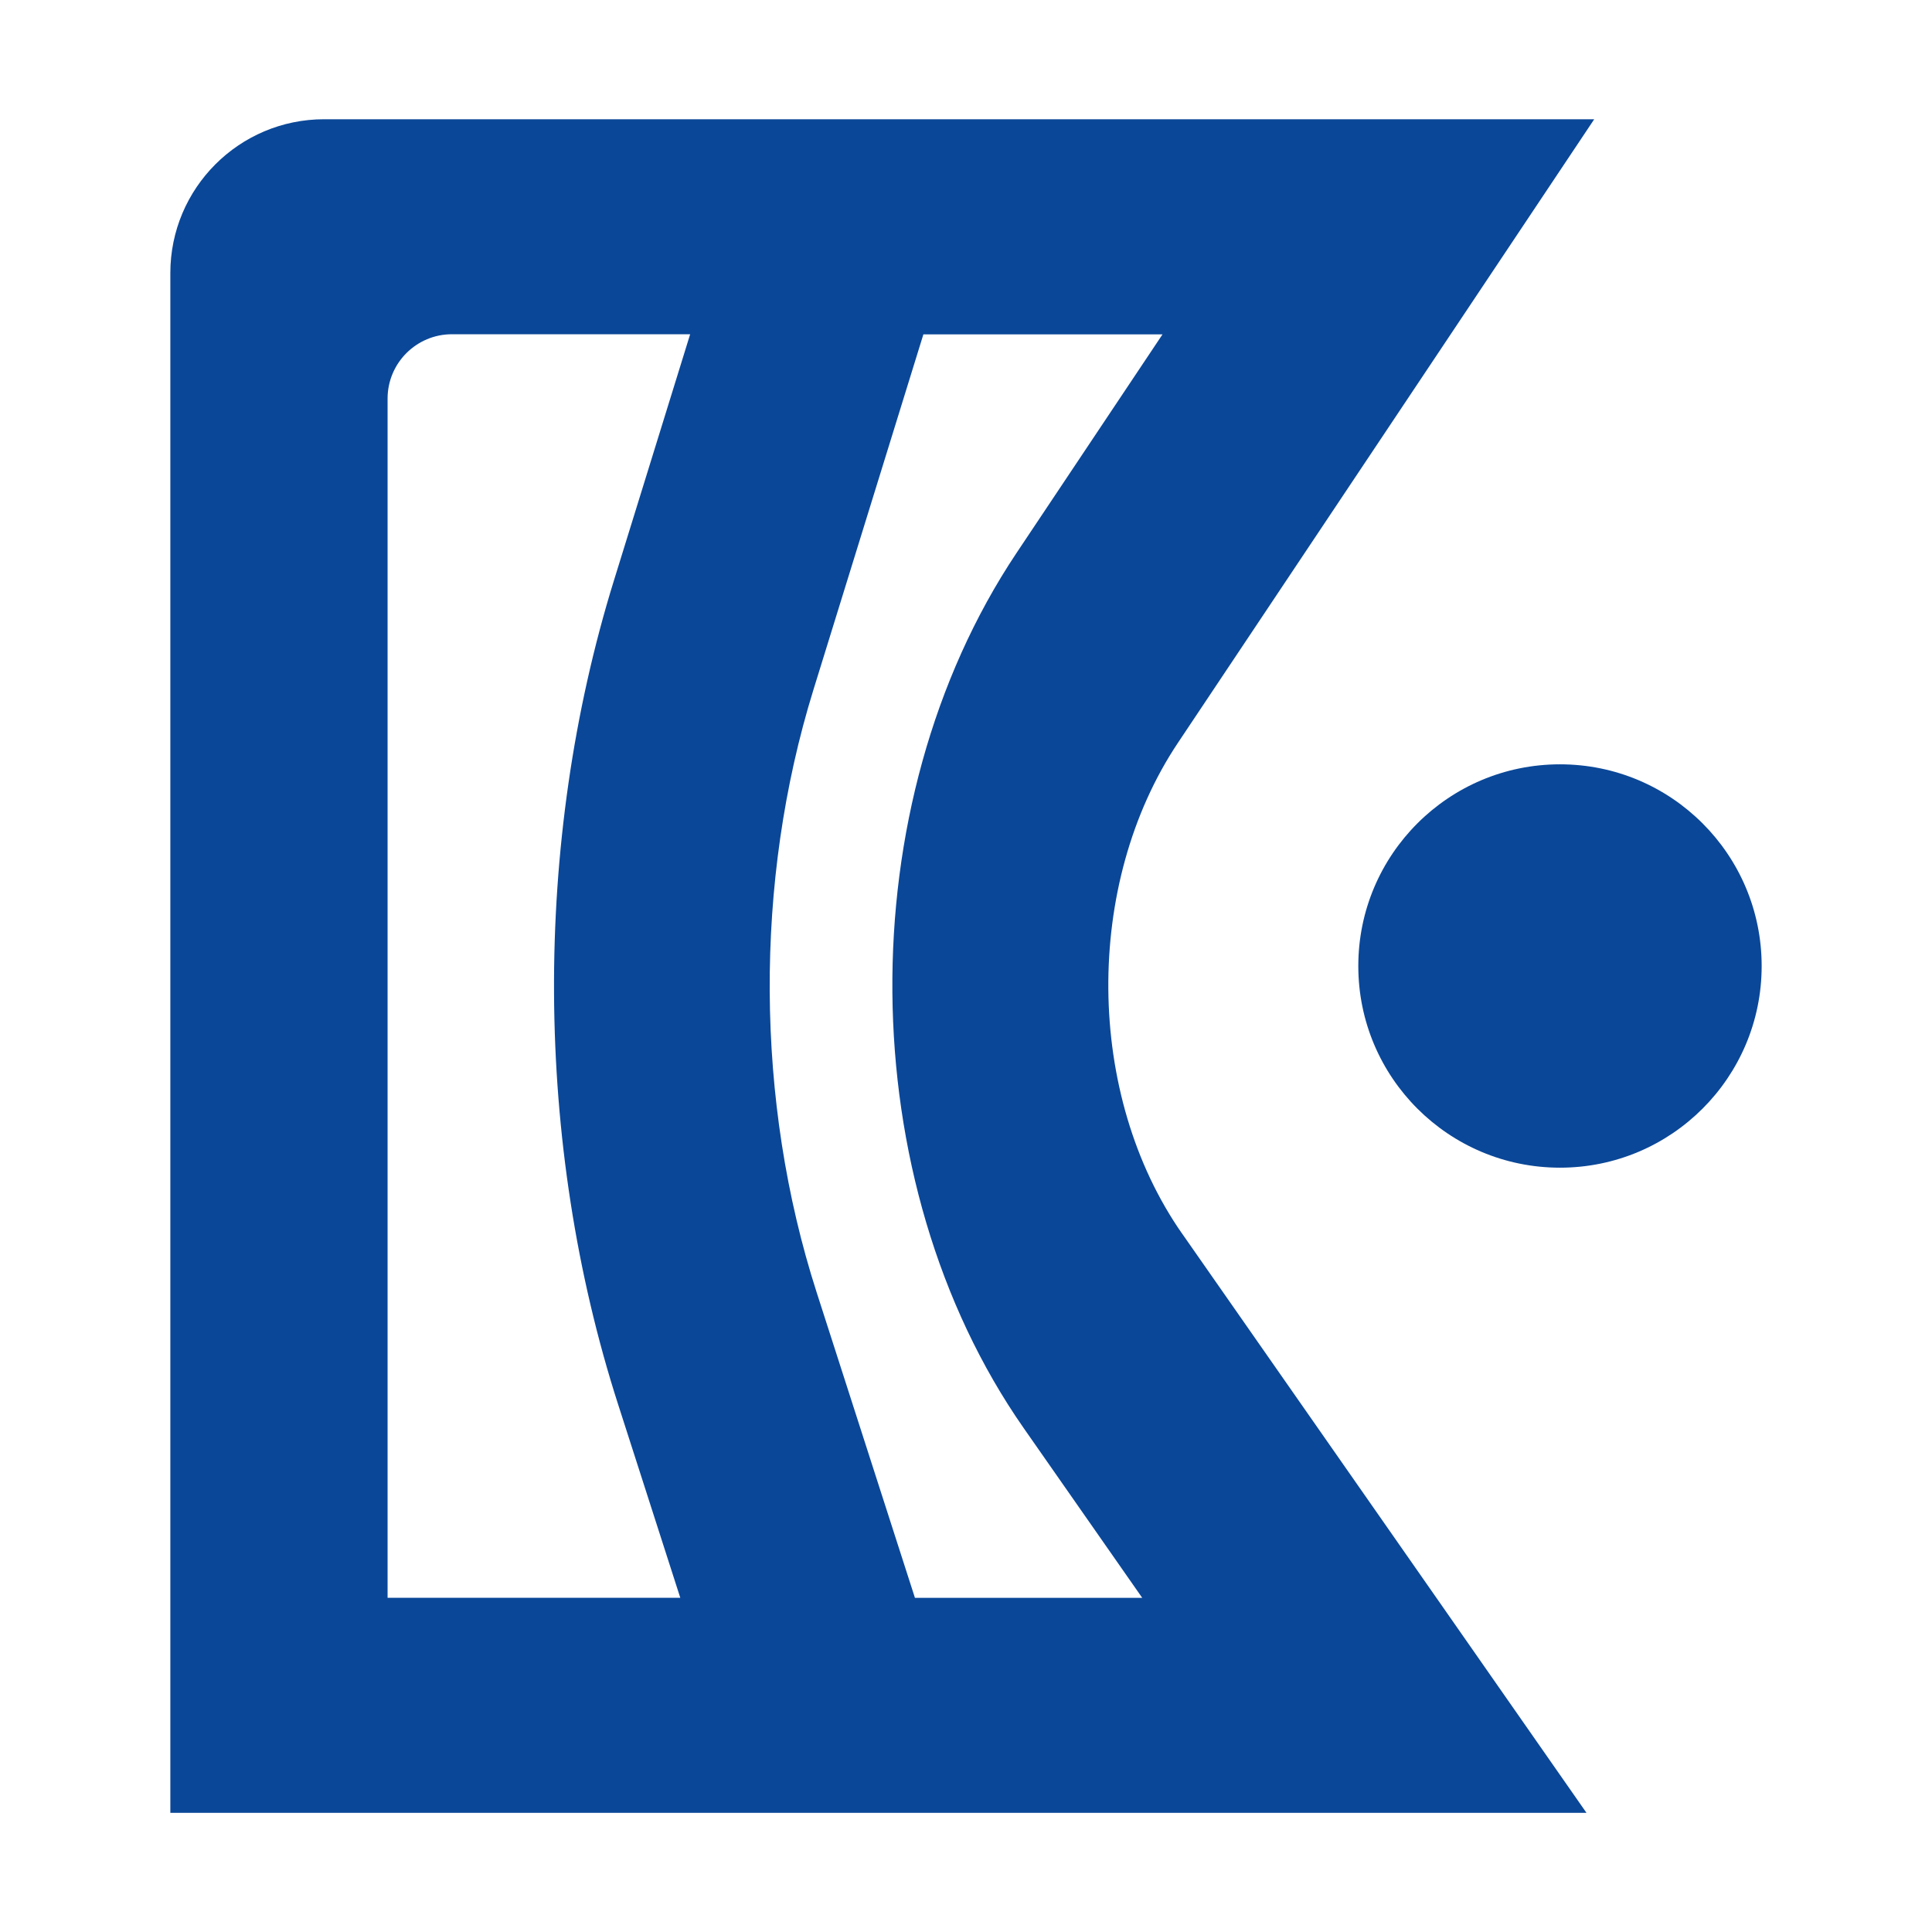
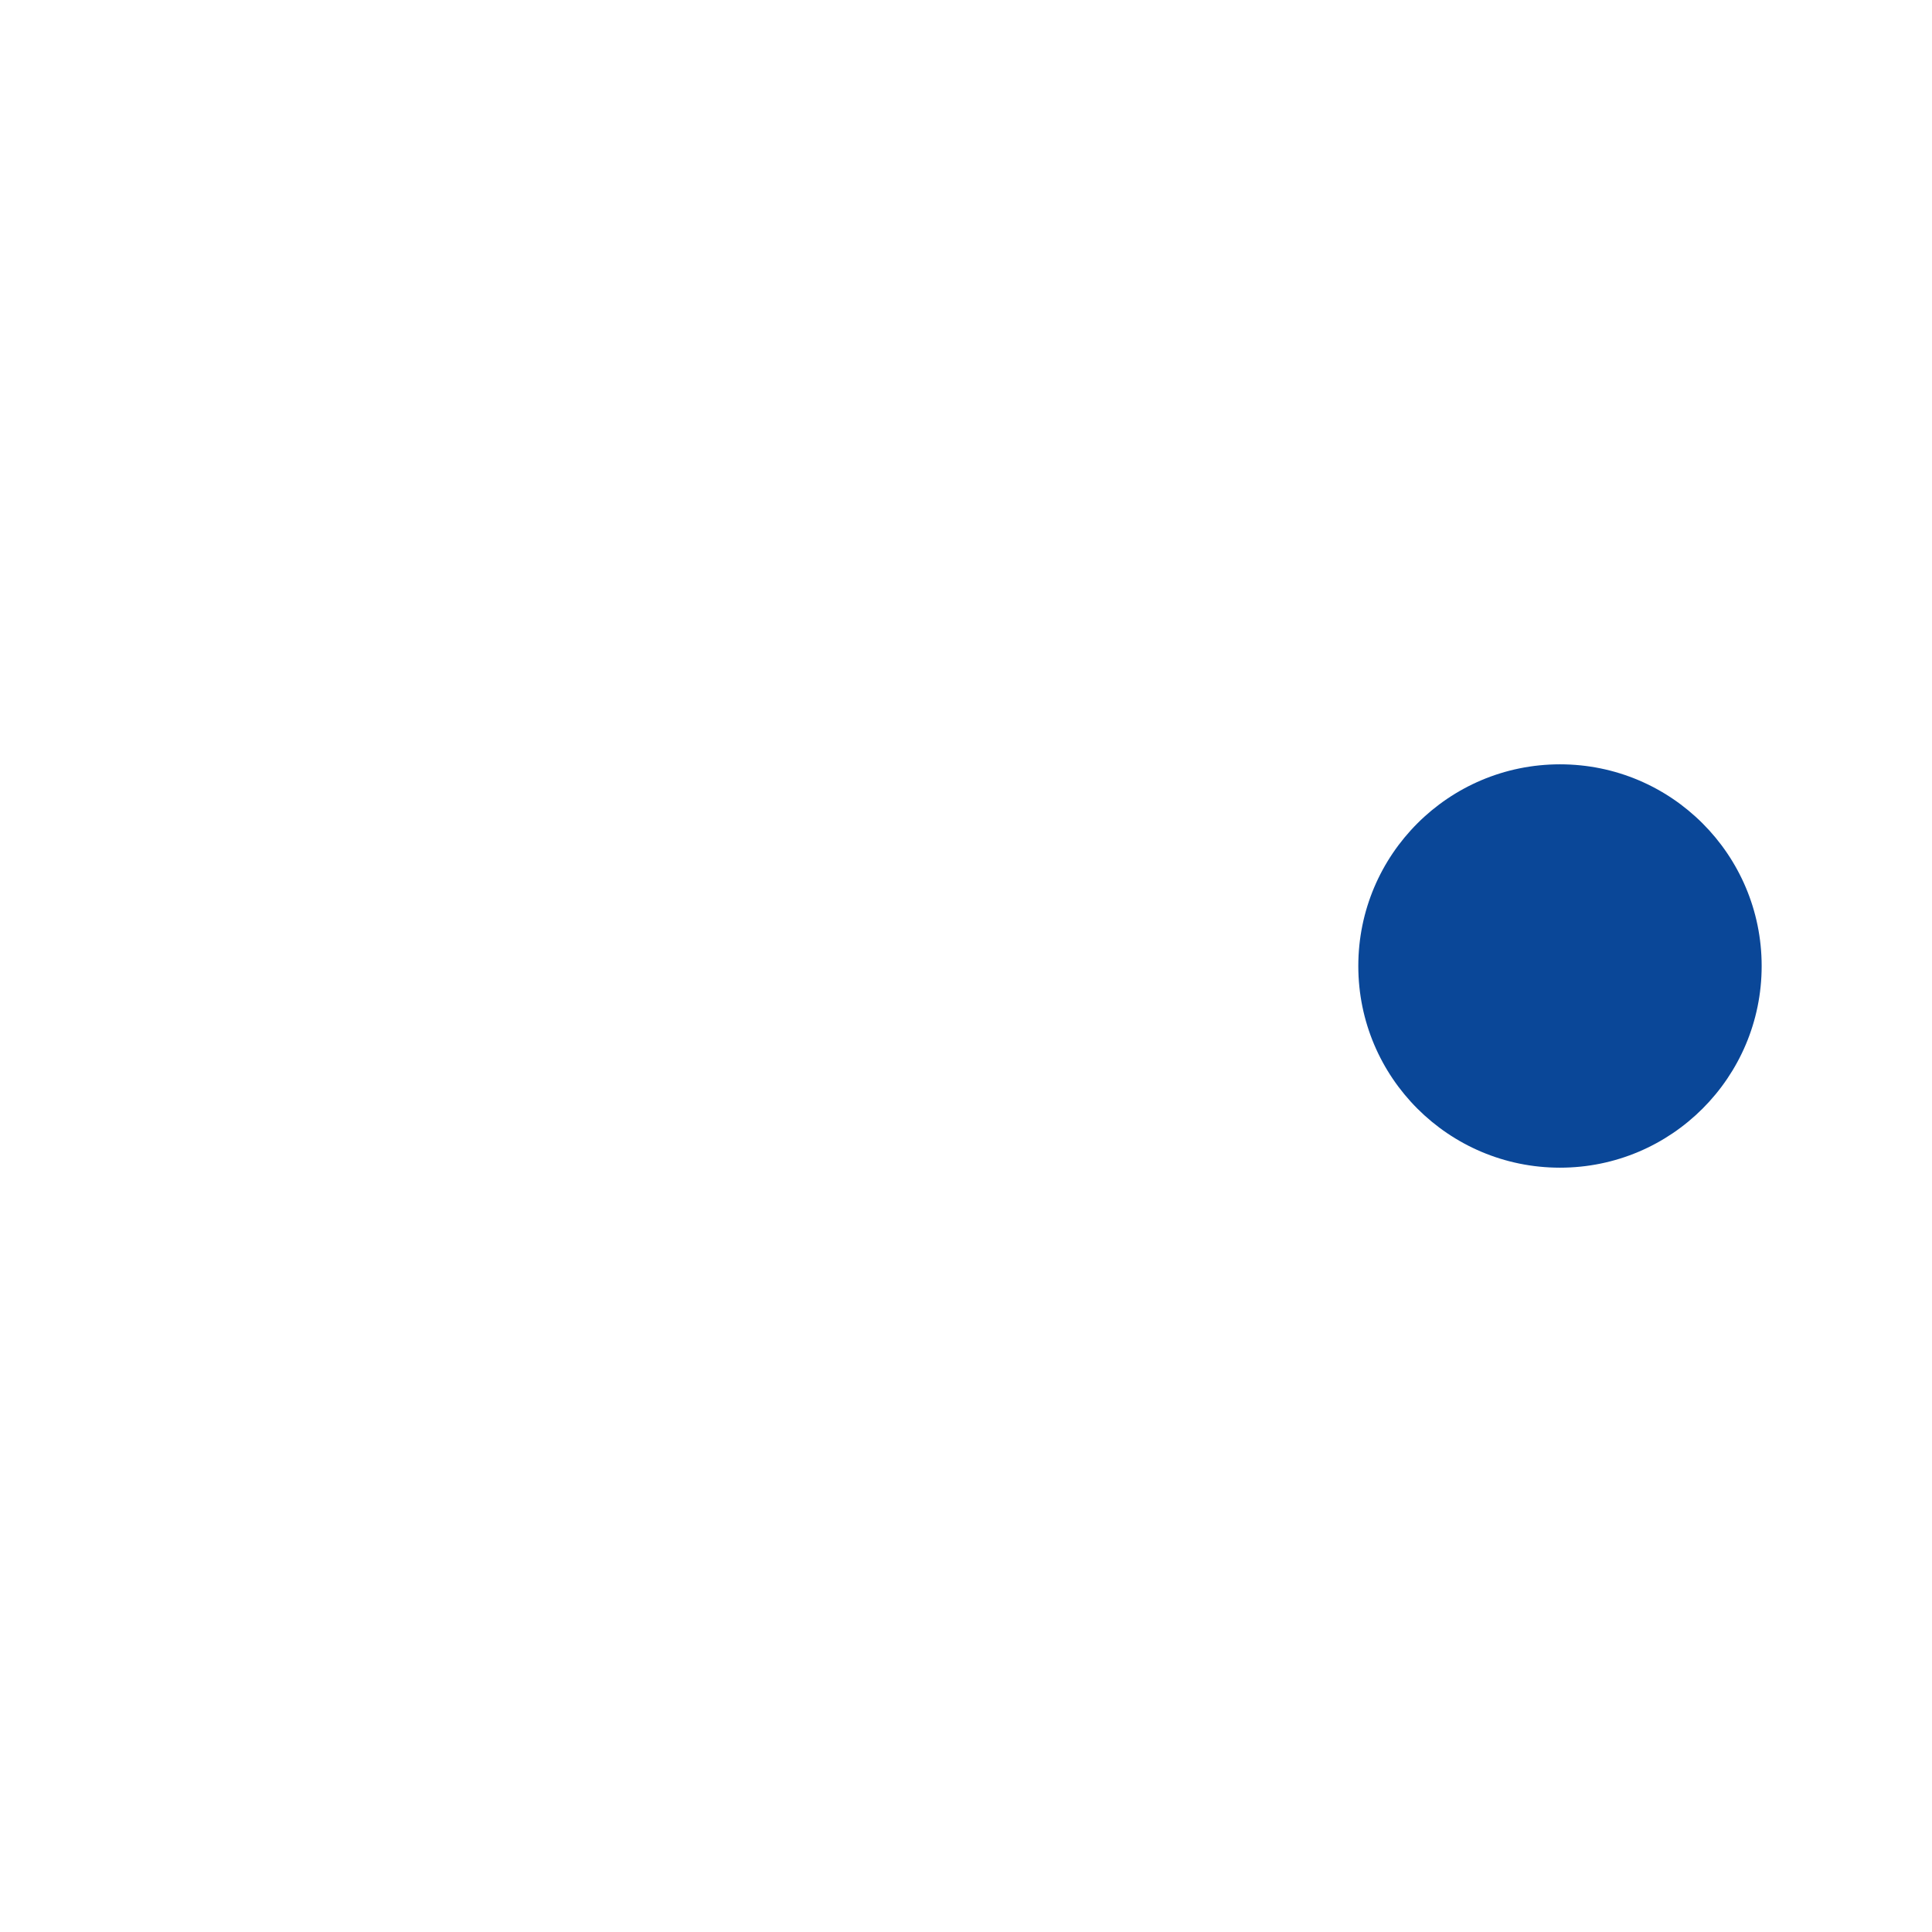
<svg xmlns="http://www.w3.org/2000/svg" id="Capa_1" data-name="Capa 1" viewBox="0 0 180 180">
  <defs>
    <style>
      .cls-1 {
        fill: #0a4798;
      }
    </style>
  </defs>
-   <path class="cls-1" d="M110.13,114.93c-9.01-12.9-9.18-32.56-.38-45.73l25.41-38.06,13.37-20.03H30.2c-7.91,0-14.33,6.42-14.33,14.33v143.46h131.94l-13.98-20.03-23.69-33.93ZM36.11,148.86V37.14c0-3.32,2.69-6,6-6h22.19l-7.11,22.97c-7.57,24.46-7.42,52.43.4,76.74l5.79,18.01h-27.27ZM85.24,148.86l-9.16-28.47c-5.72-17.79-5.83-38.25-.29-56.14l10.24-33.1h22.28l-13.61,20.38c-15.67,23.47-15.38,58.52.68,81.53l11.04,15.81h-21.19Z" />
  <circle class="cls-1" cx="145.34" cy="90" r="18.79" />
</svg>